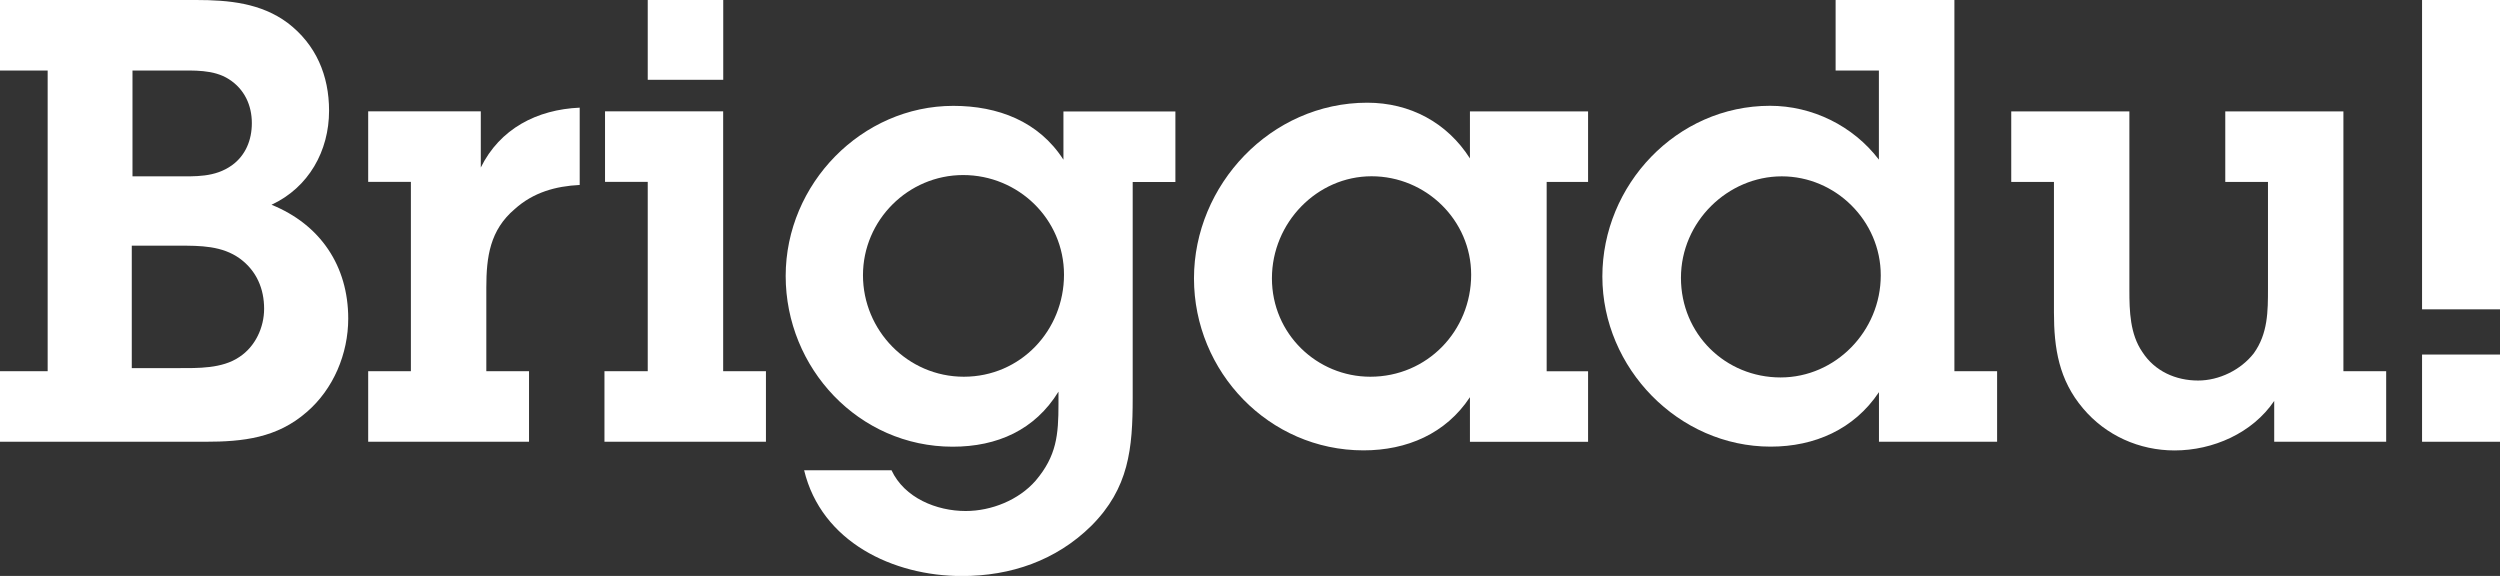
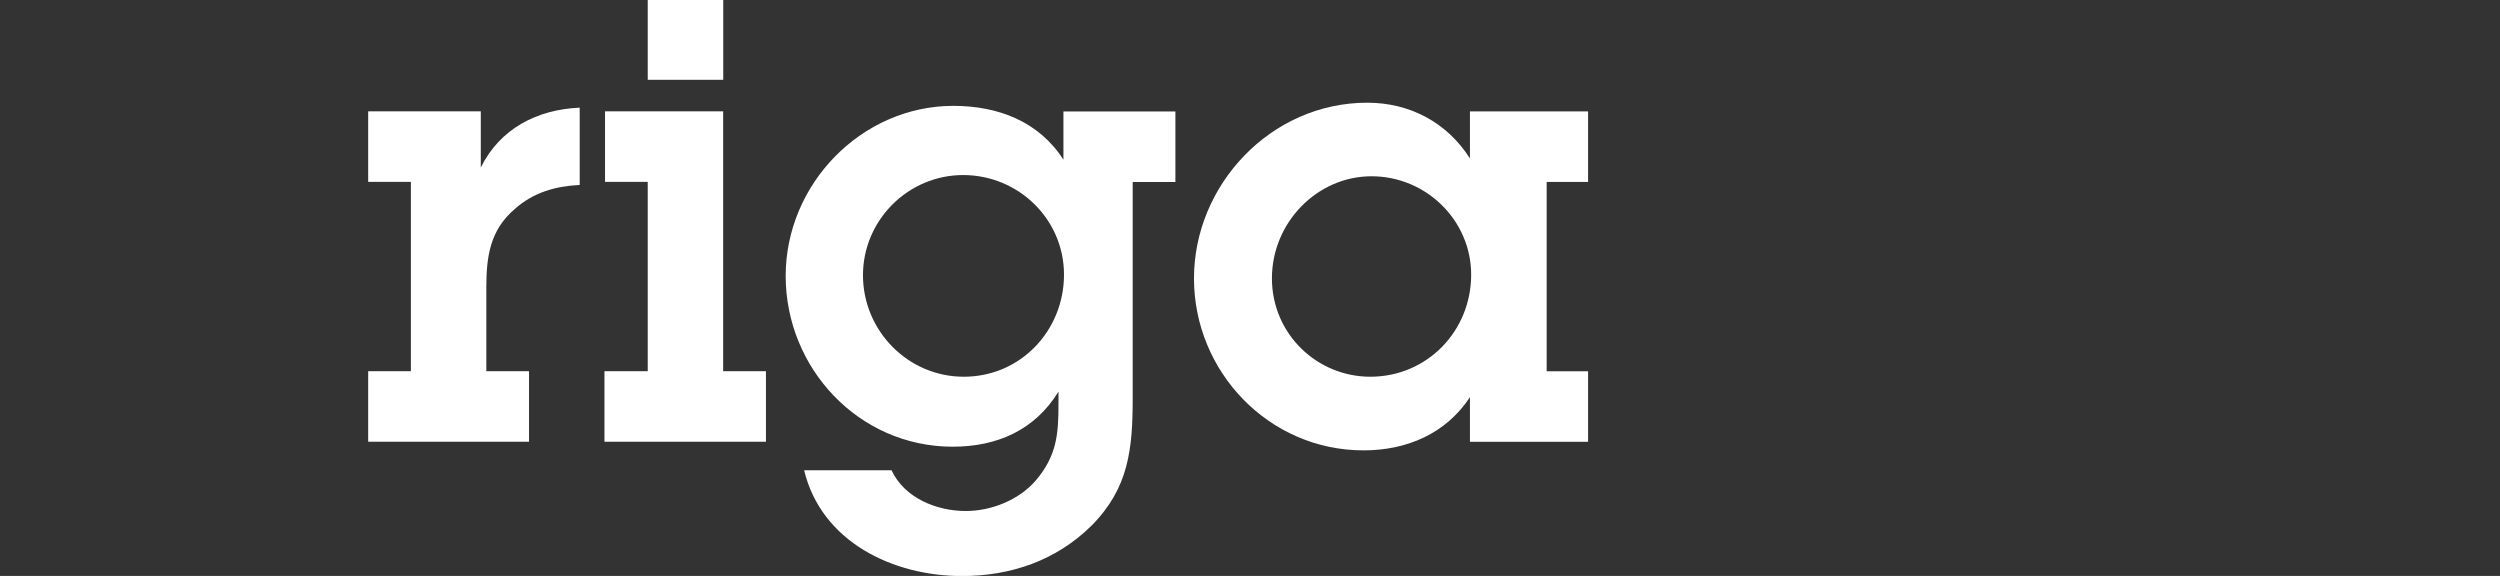
<svg xmlns="http://www.w3.org/2000/svg" id="Layer_1" viewBox="0 0 348.33 80.25">
  <rect x="0" y="0" width="348.33" height="80.25" fill="#333333" stroke="none" />
  <defs>
    <style>.cls-1{fill:#fff;}</style>
  </defs>
-   <path class="cls-1" d="m0,51.72h6.64V9.83H0V0h27.32c4.57,0,9.05.43,12.76,3.19,3.96,3.02,5.77,7.33,5.77,12.24,0,5.6-2.84,10.69-8.02,13.1,6.81,2.76,10.69,8.53,10.69,15.86,0,4.91-2.07,9.83-5.78,13.02-4.14,3.62-8.88,4.14-14.14,4.14H0v-9.83Zm18.36-.43h6.46c2.76,0,6.12.09,8.53-1.55,2.24-1.47,3.45-4.14,3.45-6.72,0-2.76-1.03-5.26-3.36-6.98-2.5-1.81-5.52-1.81-8.53-1.81h-6.55v17.07Zm.09-26.72h5.95c2.84,0,5.52.17,7.93-1.55,1.9-1.38,2.76-3.53,2.76-5.86,0-2.5-1.03-4.74-3.19-6.12-2.15-1.38-4.91-1.21-7.41-1.21h-6.03v14.74Z" />
  <path class="cls-1" d="m66.98,23.36c2.67-5.43,7.84-8.1,13.79-8.36v10.77c-3.36.17-6.46,1.03-9.05,3.36-3.45,2.93-3.96,6.64-3.96,10.95v11.64h5.95v9.83h-22.41v-9.83h5.95v-26.38h-5.95v-9.83h15.69v7.84Z" />
  <path class="cls-1" d="m100.77,51.72h5.95v9.83h-22.5v-9.83h6.03v-26.38h-5.95v-9.83h16.46v36.2Zm0-40.6h-10.52V0h10.52v11.12Z" />
  <path class="cls-1" d="m124.21,65.51c1.81,3.88,6.29,5.69,10.34,5.69,3.62,0,7.41-1.55,9.74-4.22,2.93-3.45,3.19-6.38,3.19-10.69v-1.72c-3.28,5.34-8.53,7.67-14.74,7.67-13.1,0-23.27-10.95-23.27-23.79s10.6-23.7,23.36-23.7c6.21,0,11.9,2.15,15.34,7.5v-6.72h15.6v9.83h-5.95v30.08c0,7.07-.52,12.58-5.78,17.84-4.91,4.83-11.21,6.98-18.02,6.98-9.57,0-19.57-4.74-21.98-14.74h12.15Zm10.08-13.02c7.93,0,13.96-6.46,13.96-14.22s-6.38-13.88-14.05-13.88-13.96,6.29-13.96,13.96,6.21,14.14,14.05,14.14Z" />
  <path class="cls-1" d="m204.81,55.34c-3.36,5.09-8.79,7.41-14.83,7.41-13.19,0-23.62-10.95-23.62-23.96s10.69-24.48,24.14-24.48c5.95,0,11.12,2.76,14.31,7.76v-6.55h16.46v9.83h-5.77v26.38h5.77v9.83h-16.46v-6.21Zm.17-17.07c0-7.58-6.29-13.71-13.88-13.71s-13.88,6.46-13.88,14.22,6.29,13.71,13.71,13.71c7.93,0,14.05-6.38,14.05-14.22Z" />
-   <path class="cls-1" d="m261.79,54.65c-3.45,5.17-8.96,7.58-15.08,7.58-12.84,0-23.45-10.95-23.45-23.7s10.34-23.79,23.36-23.79c5.86,0,11.55,2.76,15.17,7.5v-12.41h-6.03V0h16.55v51.72h5.95v9.83h-16.46v-6.9Zm.26-16.29c0-7.59-6.29-13.79-13.79-13.79s-14.05,6.29-14.05,14.14,6.21,13.88,13.88,13.88,13.96-6.46,13.96-14.22Z" />
-   <path class="cls-1" d="m326.52,51.72h5.95v9.83h-15.6v-5.69c-3.02,4.48-8.53,6.9-13.88,6.9-4.91,0-9.57-2.07-12.76-5.86-3.36-3.97-4.05-8.36-4.05-13.36v-18.19h-5.95v-9.83h16.46v24.91c0,2.93.09,6.12,1.81,8.62,1.72,2.67,4.65,3.97,7.76,3.97,2.93,0,5.95-1.47,7.76-3.79,1.98-2.76,1.98-5.86,1.98-9.05v-14.83h-5.95v-9.83h16.46v36.2Z" />
-   <path class="cls-1" d="m348.33,43.1h-10.86V0h10.86v43.1Zm0,18.45h-10.86v-12.15h10.86v12.15Z" />
</svg>